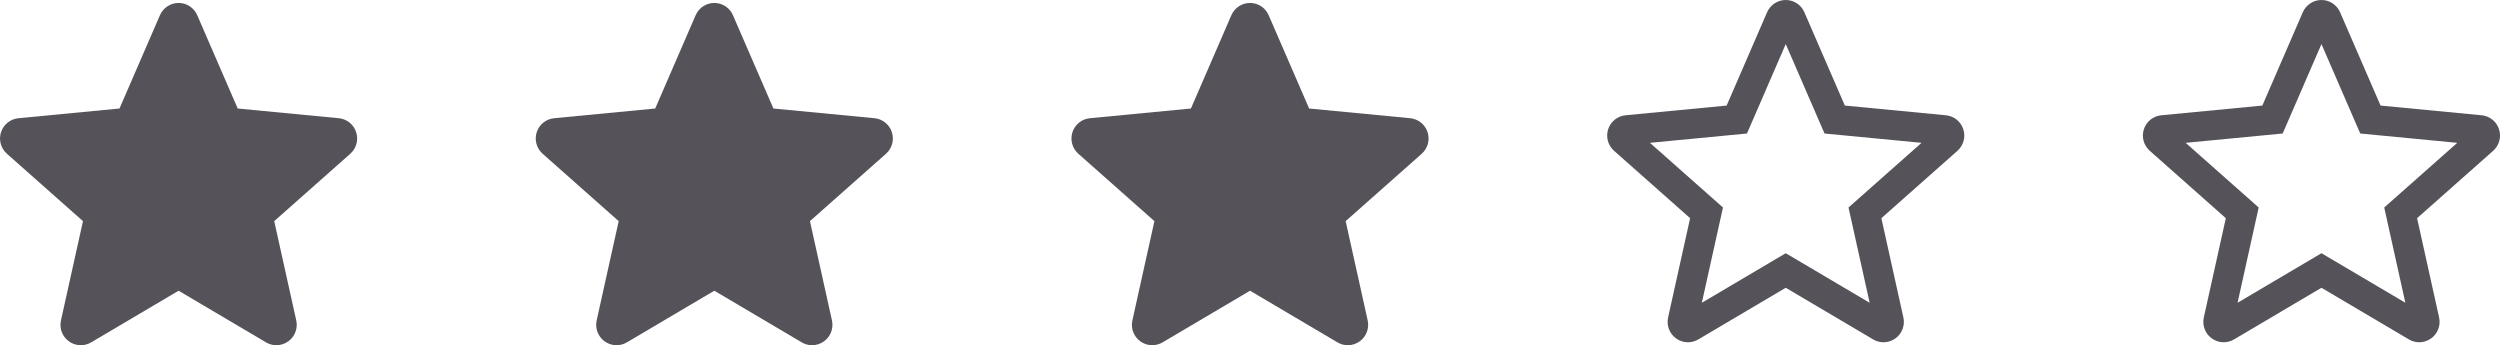
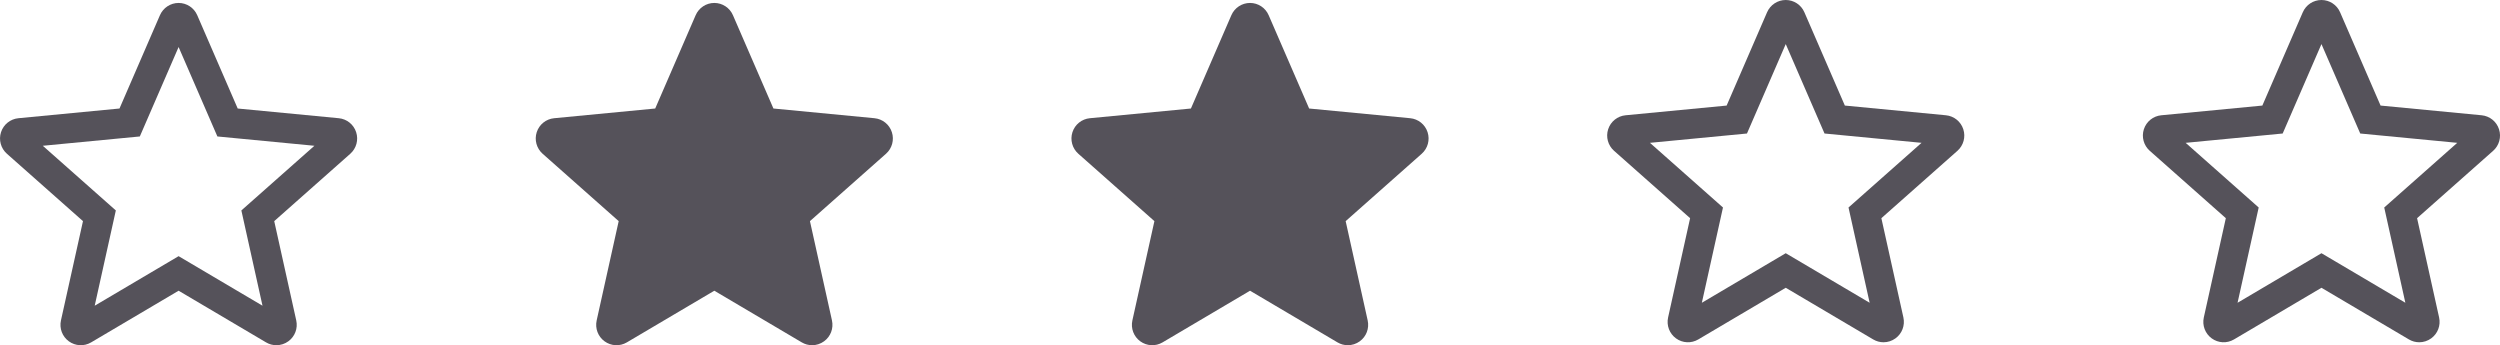
<svg xmlns="http://www.w3.org/2000/svg" width="84" height="11.6" viewBox="0 0 84 11.6">
  <g id="_3_stars" data-name="3 stars" transform="translate(-529 -264)">
    <g id="Star_0" data-name="Star 0" transform="translate(600.679 263.429)">
      <g id="Icon_-_Stjärna" data-name="Icon - Stjärna" transform="translate(0.322 0.571)" fill="none">
        <path d="M9.286,11.5a.681.681,0,0,1-.347-.095L6,9.669,3.061,11.405a.683.683,0,0,1-1.013-.738l.74-3.337L.231,5.067A.684.684,0,0,1,.618,3.873l3.4-.326L5.373.412a.682.682,0,0,1,1.253,0L7.986,3.547l3.4.326a.684.684,0,0,1,.387,1.194L9.213,7.331l.74,3.337a.684.684,0,0,1-.667.833M5.844.752h0Z" stroke="none" />
        <path d="M 8.819 10.173 L 8.109 6.972 L 10.563 4.799 L 7.303 4.486 L 6 1.481 L 4.697 4.486 L 1.437 4.799 L 3.891 6.972 L 3.181 10.173 L 6 8.508 L 8.819 10.173 M 9.286 11.5 C 9.166 11.5 9.047 11.469 8.939 11.405 L 6 9.669 L 3.061 11.405 C 2.826 11.544 2.533 11.53 2.312 11.369 C 2.092 11.209 1.988 10.934 2.047 10.667 L 2.787 7.331 L 0.231 5.067 C 0.027 4.886 -0.051 4.602 0.033 4.343 C 0.117 4.083 0.347 3.899 0.618 3.873 L 4.014 3.547 L 5.373 0.412 C 5.482 0.162 5.728 2.888641347453813e-06 6 2.888641347453813e-06 C 6.272 2.888641347453813e-06 6.518 0.162 6.626 0.412 L 7.986 3.547 L 11.382 3.873 C 11.653 3.899 11.882 4.083 11.966 4.343 C 12.05 4.602 11.973 4.886 11.769 5.067 L 9.213 7.331 L 9.953 10.667 C 10.012 10.934 9.908 11.209 9.687 11.369 C 9.568 11.456 9.427 11.5 9.286 11.5 Z M 5.844 0.752 L 5.845 0.752 L 5.844 0.752 Z" stroke="none" fill="#55525a" />
      </g>
    </g>
    <g id="Star_0-2" data-name="Star 0" transform="translate(582.679 263.429)">
      <g id="Icon_-_Stjärna-2" data-name="Icon - Stjärna" transform="translate(0.322 0.571)" fill="none">
        <path d="M9.286,11.5a.681.681,0,0,1-.347-.095L6,9.669,3.061,11.405a.683.683,0,0,1-1.013-.738l.74-3.337L.231,5.067A.684.684,0,0,1,.618,3.873l3.4-.326L5.373.412a.682.682,0,0,1,1.253,0L7.986,3.547l3.4.326a.684.684,0,0,1,.387,1.194L9.213,7.331l.74,3.337a.684.684,0,0,1-.667.833M5.844.752h0Z" stroke="none" />
        <path d="M 8.819 10.173 L 8.109 6.972 L 10.563 4.799 L 7.303 4.486 L 6 1.481 L 4.697 4.486 L 1.437 4.799 L 3.891 6.972 L 3.181 10.173 L 6 8.508 L 8.819 10.173 M 9.286 11.5 C 9.166 11.5 9.047 11.469 8.939 11.405 L 6 9.669 L 3.061 11.405 C 2.826 11.544 2.533 11.53 2.312 11.369 C 2.092 11.209 1.988 10.934 2.047 10.667 L 2.787 7.331 L 0.231 5.067 C 0.027 4.886 -0.051 4.602 0.033 4.343 C 0.117 4.083 0.347 3.899 0.618 3.873 L 4.014 3.547 L 5.373 0.412 C 5.482 0.162 5.728 2.888641347453813e-06 6 2.888641347453813e-06 C 6.272 2.888641347453813e-06 6.518 0.162 6.626 0.412 L 7.986 3.547 L 11.382 3.873 C 11.653 3.899 11.882 4.083 11.966 4.343 C 12.05 4.602 11.973 4.886 11.769 5.067 L 9.213 7.331 L 9.953 10.667 C 10.012 10.934 9.908 11.209 9.687 11.369 C 9.568 11.456 9.427 11.5 9.286 11.5 Z M 5.844 0.752 L 5.845 0.752 L 5.844 0.752 Z" stroke="none" fill="#55525a" />
      </g>
    </g>
    <g id="Star_1" data-name="Star 1" transform="translate(564.679 263.528)">
      <g id="Icon_-_Stjärna-3" data-name="Icon - Stjärna" transform="translate(0.322 0.571)" fill="#55525a">
        <path d="M 9.286 11 C 9.254 11 9.222 10.991 9.193 10.975 L 6.254 9.239 L 6 9.088 L 5.746 9.239 L 2.806 10.975 C 2.778 10.991 2.746 11 2.714 11 C 2.687 11 2.646 10.994 2.607 10.965 C 2.547 10.922 2.519 10.848 2.535 10.776 L 3.275 7.439 L 3.339 7.151 L 3.118 6.956 L 0.562 4.692 C 0.507 4.644 0.486 4.567 0.509 4.497 C 0.532 4.427 0.593 4.378 0.665 4.371 L 4.062 4.044 L 4.356 4.016 L 4.473 3.746 L 5.753 0.793 L 6.167 0.61 C 6.167 0.61 6.167 0.61 6.168 0.611 L 7.527 3.746 L 7.644 4.016 L 7.938 4.044 L 11.334 4.371 C 11.407 4.378 11.468 4.427 11.491 4.497 C 11.513 4.567 11.493 4.644 11.438 4.692 L 8.881 6.956 L 8.661 7.151 L 8.725 7.439 L 9.464 10.776 C 9.48 10.848 9.452 10.922 9.393 10.965 C 9.353 10.994 9.313 11 9.286 11 Z" stroke="none" />
        <path d="M 8.819 10.173 L 8.109 6.972 L 10.563 4.799 L 7.303 4.486 L 6 1.481 L 4.697 4.486 L 1.437 4.799 L 3.891 6.972 L 3.181 10.173 L 6 8.508 L 8.819 10.173 M 9.286 11.5 C 9.166 11.5 9.047 11.469 8.939 11.405 L 6 9.669 L 3.061 11.405 C 2.826 11.544 2.533 11.53 2.312 11.369 C 2.092 11.209 1.988 10.934 2.047 10.667 L 2.787 7.331 L 0.231 5.067 C 0.027 4.886 -0.051 4.602 0.033 4.343 C 0.117 4.083 0.347 3.899 0.618 3.873 L 4.014 3.547 L 5.373 0.412 C 5.482 0.162 5.728 2.888641347453813e-06 6 2.888641347453813e-06 C 6.272 2.888641347453813e-06 6.518 0.162 6.626 0.412 L 7.986 3.547 L 11.382 3.873 C 11.653 3.899 11.882 4.083 11.966 4.343 C 12.05 4.602 11.973 4.886 11.769 5.067 L 9.213 7.331 L 9.953 10.667 C 10.012 10.934 9.908 11.209 9.687 11.369 C 9.568 11.456 9.427 11.5 9.286 11.5 Z M 5.844 0.752 L 5.845 0.752 L 5.844 0.752 Z" stroke="none" fill="#55525a" />
      </g>
    </g>
    <g id="Star_1-2" data-name="Star 1" transform="translate(546.679 263.528)">
      <g id="Icon_-_Stjärna-4" data-name="Icon - Stjärna" transform="translate(0.322 0.571)" fill="#55525a">
        <path d="M 9.286 11 C 9.254 11 9.222 10.991 9.193 10.975 L 6.254 9.239 L 6 9.088 L 5.746 9.239 L 2.806 10.975 C 2.778 10.991 2.746 11 2.714 11 C 2.687 11 2.646 10.994 2.607 10.965 C 2.547 10.922 2.519 10.848 2.535 10.776 L 3.275 7.439 L 3.339 7.151 L 3.118 6.956 L 0.562 4.692 C 0.507 4.644 0.486 4.567 0.509 4.497 C 0.532 4.427 0.593 4.378 0.665 4.371 L 4.062 4.044 L 4.356 4.016 L 4.473 3.746 L 5.753 0.793 L 6.167 0.61 C 6.167 0.61 6.167 0.61 6.168 0.611 L 7.527 3.746 L 7.644 4.016 L 7.938 4.044 L 11.334 4.371 C 11.407 4.378 11.468 4.427 11.491 4.497 C 11.513 4.567 11.493 4.644 11.438 4.692 L 8.881 6.956 L 8.661 7.151 L 8.725 7.439 L 9.464 10.776 C 9.48 10.848 9.452 10.922 9.393 10.965 C 9.353 10.994 9.313 11 9.286 11 Z" stroke="none" />
        <path d="M 8.819 10.173 L 8.109 6.972 L 10.563 4.799 L 7.303 4.486 L 6 1.481 L 4.697 4.486 L 1.437 4.799 L 3.891 6.972 L 3.181 10.173 L 6 8.508 L 8.819 10.173 M 9.286 11.5 C 9.166 11.5 9.047 11.469 8.939 11.405 L 6 9.669 L 3.061 11.405 C 2.826 11.544 2.533 11.53 2.312 11.369 C 2.092 11.209 1.988 10.934 2.047 10.667 L 2.787 7.331 L 0.231 5.067 C 0.027 4.886 -0.051 4.602 0.033 4.343 C 0.117 4.083 0.347 3.899 0.618 3.873 L 4.014 3.547 L 5.373 0.412 C 5.482 0.162 5.728 2.888641347453813e-06 6 2.888641347453813e-06 C 6.272 2.888641347453813e-06 6.518 0.162 6.626 0.412 L 7.986 3.547 L 11.382 3.873 C 11.653 3.899 11.882 4.083 11.966 4.343 C 12.05 4.602 11.973 4.886 11.769 5.067 L 9.213 7.331 L 9.953 10.667 C 10.012 10.934 9.908 11.209 9.687 11.369 C 9.568 11.456 9.427 11.5 9.286 11.5 Z M 5.844 0.752 L 5.845 0.752 L 5.844 0.752 Z" stroke="none" fill="#55525a" />
      </g>
    </g>
    <g id="Star_1-3" data-name="Star 1" transform="translate(528.679 263.528)">
      <g id="Icon_-_Stjärna-5" data-name="Icon - Stjärna" transform="translate(0.322 0.571)" fill="#55525a">
-         <path d="M 9.286 11 C 9.254 11 9.222 10.991 9.193 10.975 L 6.254 9.239 L 6 9.088 L 5.746 9.239 L 2.806 10.975 C 2.778 10.991 2.746 11 2.714 11 C 2.687 11 2.646 10.994 2.607 10.965 C 2.547 10.922 2.519 10.848 2.535 10.776 L 3.275 7.439 L 3.339 7.151 L 3.118 6.956 L 0.562 4.692 C 0.507 4.644 0.486 4.567 0.509 4.497 C 0.532 4.427 0.593 4.378 0.665 4.371 L 4.062 4.044 L 4.356 4.016 L 4.473 3.746 L 5.753 0.793 L 6.167 0.61 C 6.167 0.61 6.167 0.61 6.168 0.611 L 7.527 3.746 L 7.644 4.016 L 7.938 4.044 L 11.334 4.371 C 11.407 4.378 11.468 4.427 11.491 4.497 C 11.513 4.567 11.493 4.644 11.438 4.692 L 8.881 6.956 L 8.661 7.151 L 8.725 7.439 L 9.464 10.776 C 9.48 10.848 9.452 10.922 9.393 10.965 C 9.353 10.994 9.313 11 9.286 11 Z" stroke="none" />
        <path d="M 8.819 10.173 L 8.109 6.972 L 10.563 4.799 L 7.303 4.486 L 6 1.481 L 4.697 4.486 L 1.437 4.799 L 3.891 6.972 L 3.181 10.173 L 6 8.508 L 8.819 10.173 M 9.286 11.5 C 9.166 11.5 9.047 11.469 8.939 11.405 L 6 9.669 L 3.061 11.405 C 2.826 11.544 2.533 11.53 2.312 11.369 C 2.092 11.209 1.988 10.934 2.047 10.667 L 2.787 7.331 L 0.231 5.067 C 0.027 4.886 -0.051 4.602 0.033 4.343 C 0.117 4.083 0.347 3.899 0.618 3.873 L 4.014 3.547 L 5.373 0.412 C 5.482 0.162 5.728 2.888641347453813e-06 6 2.888641347453813e-06 C 6.272 2.888641347453813e-06 6.518 0.162 6.626 0.412 L 7.986 3.547 L 11.382 3.873 C 11.653 3.899 11.882 4.083 11.966 4.343 C 12.05 4.602 11.973 4.886 11.769 5.067 L 9.213 7.331 L 9.953 10.667 C 10.012 10.934 9.908 11.209 9.687 11.369 C 9.568 11.456 9.427 11.5 9.286 11.5 Z M 5.844 0.752 L 5.845 0.752 L 5.844 0.752 Z" stroke="none" fill="#55525a" />
      </g>
    </g>
  </g>
</svg>